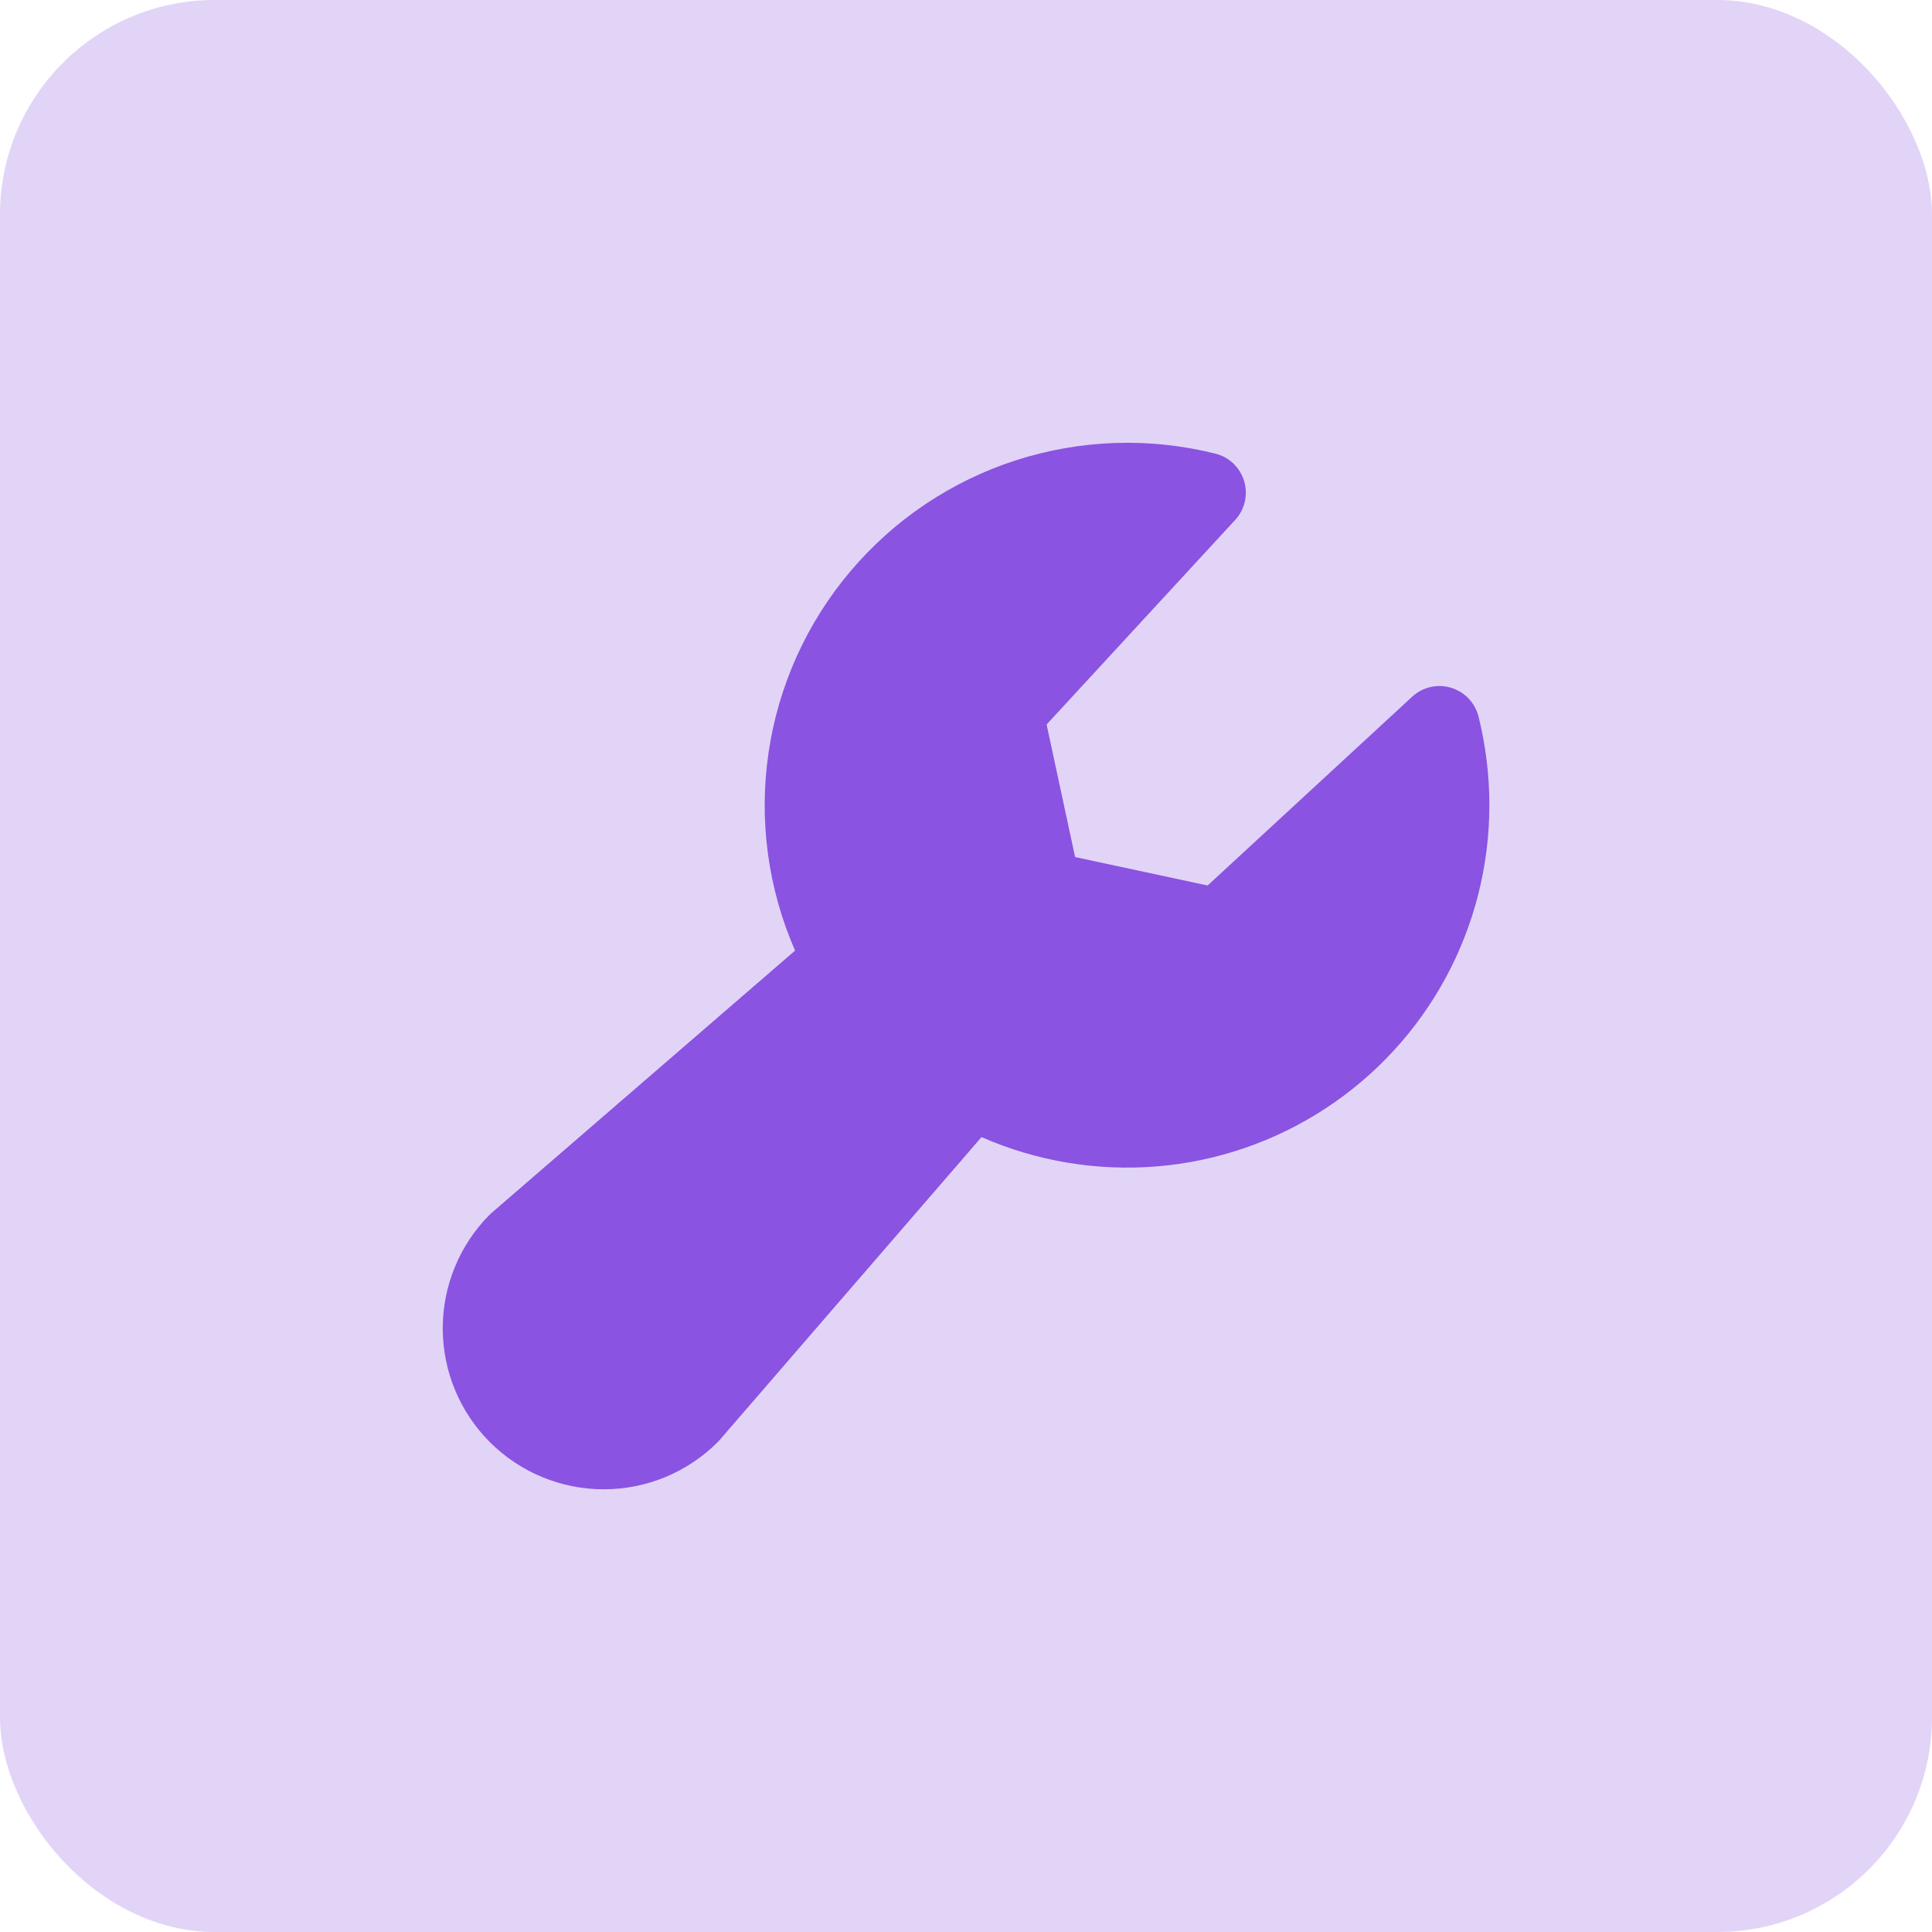
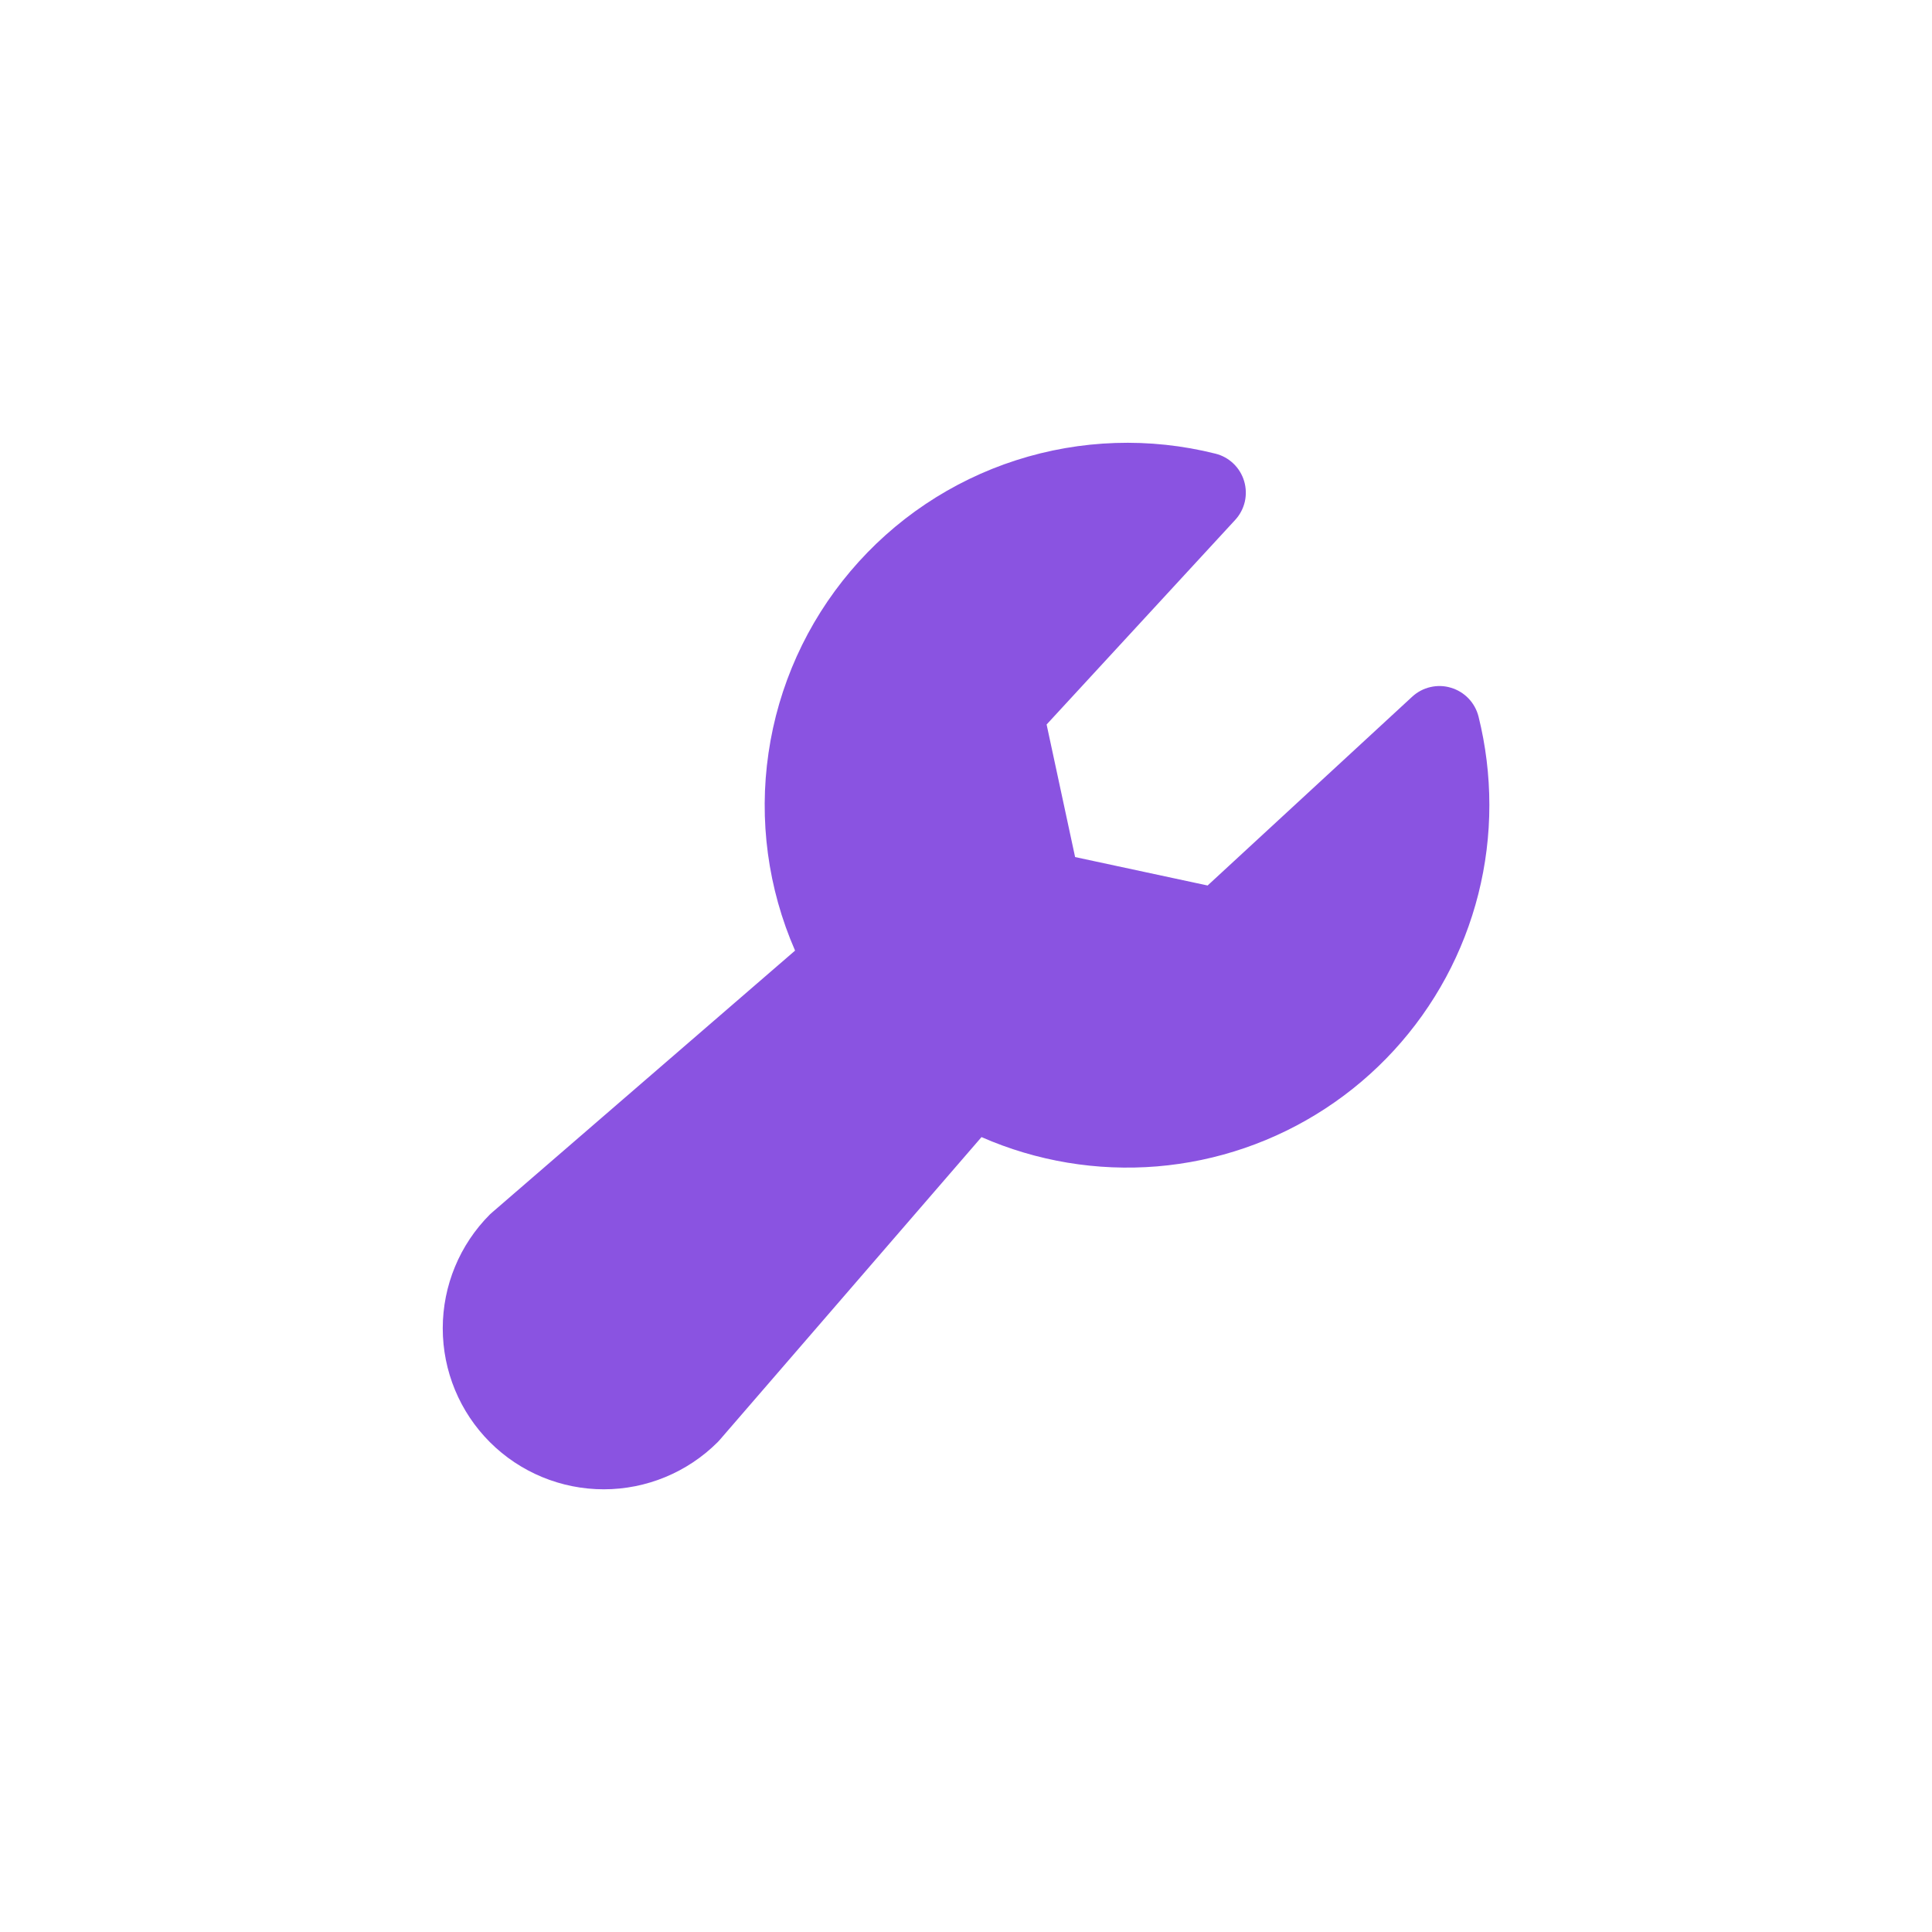
<svg xmlns="http://www.w3.org/2000/svg" width="36" height="36" viewBox="0 0 36 36" fill="none">
-   <rect width="36" height="36" rx="4" fill="#E2D4F7" />
  <path d="M27.752 15C27.753 16.123 27.474 17.228 26.941 18.215C26.407 19.203 25.636 20.042 24.696 20.656C23.757 21.271 22.679 21.641 21.56 21.734C20.441 21.826 19.317 21.639 18.289 21.188L13.409 26.833C13.397 26.846 13.384 26.86 13.372 26.873C12.809 27.435 12.046 27.751 11.25 27.751C10.455 27.751 9.691 27.435 9.129 26.873C8.566 26.31 8.25 25.547 8.25 24.751C8.25 23.955 8.566 23.192 9.129 22.629C9.142 22.617 9.155 22.604 9.169 22.593L14.815 17.713C14.309 16.556 14.137 15.28 14.32 14.031C14.502 12.781 15.031 11.608 15.847 10.644C16.662 9.68 17.731 8.963 18.933 8.576C20.135 8.189 21.422 8.146 22.647 8.453C22.773 8.484 22.889 8.548 22.983 8.638C23.077 8.728 23.146 8.841 23.183 8.966C23.22 9.091 23.224 9.223 23.195 9.35C23.165 9.477 23.103 9.594 23.015 9.689L19.502 13.5L20.033 15.97L22.502 16.5L26.313 12.983C26.409 12.894 26.526 12.832 26.652 12.803C26.779 12.773 26.912 12.777 27.036 12.815C27.161 12.852 27.274 12.921 27.364 13.015C27.454 13.109 27.518 13.225 27.55 13.351C27.684 13.89 27.752 14.444 27.752 15Z" fill="#8A53E1" />
</svg>